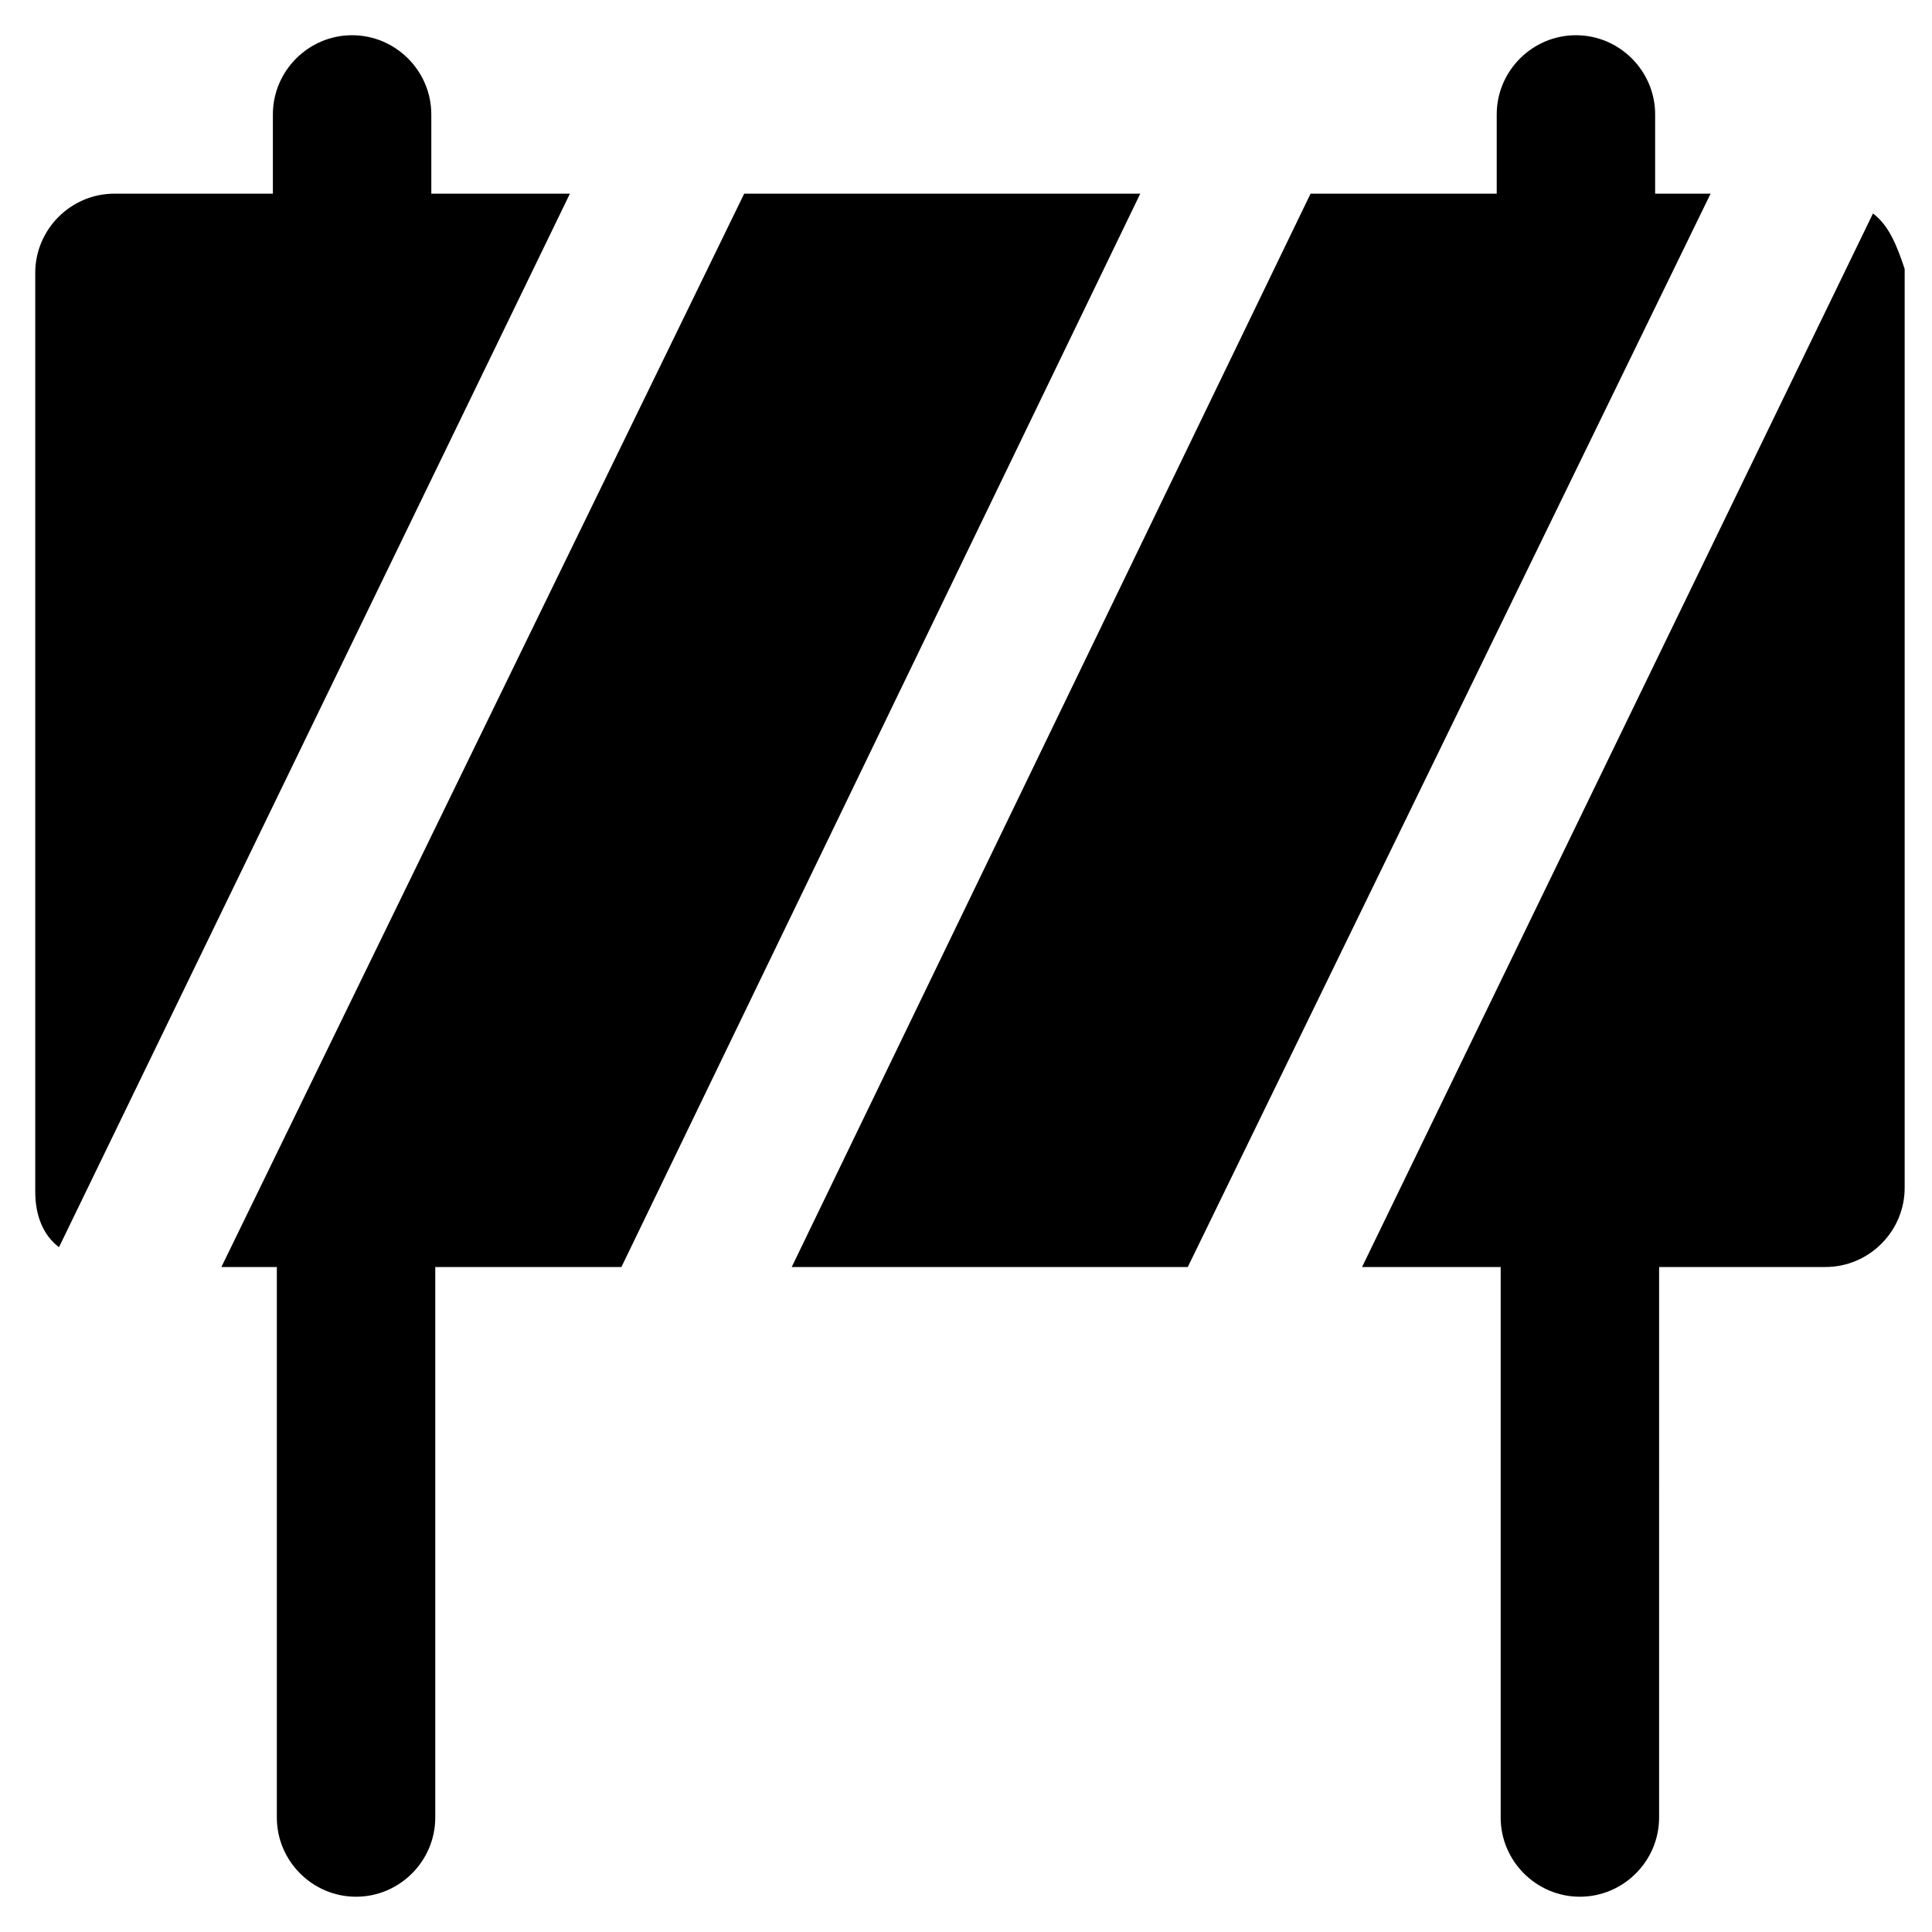
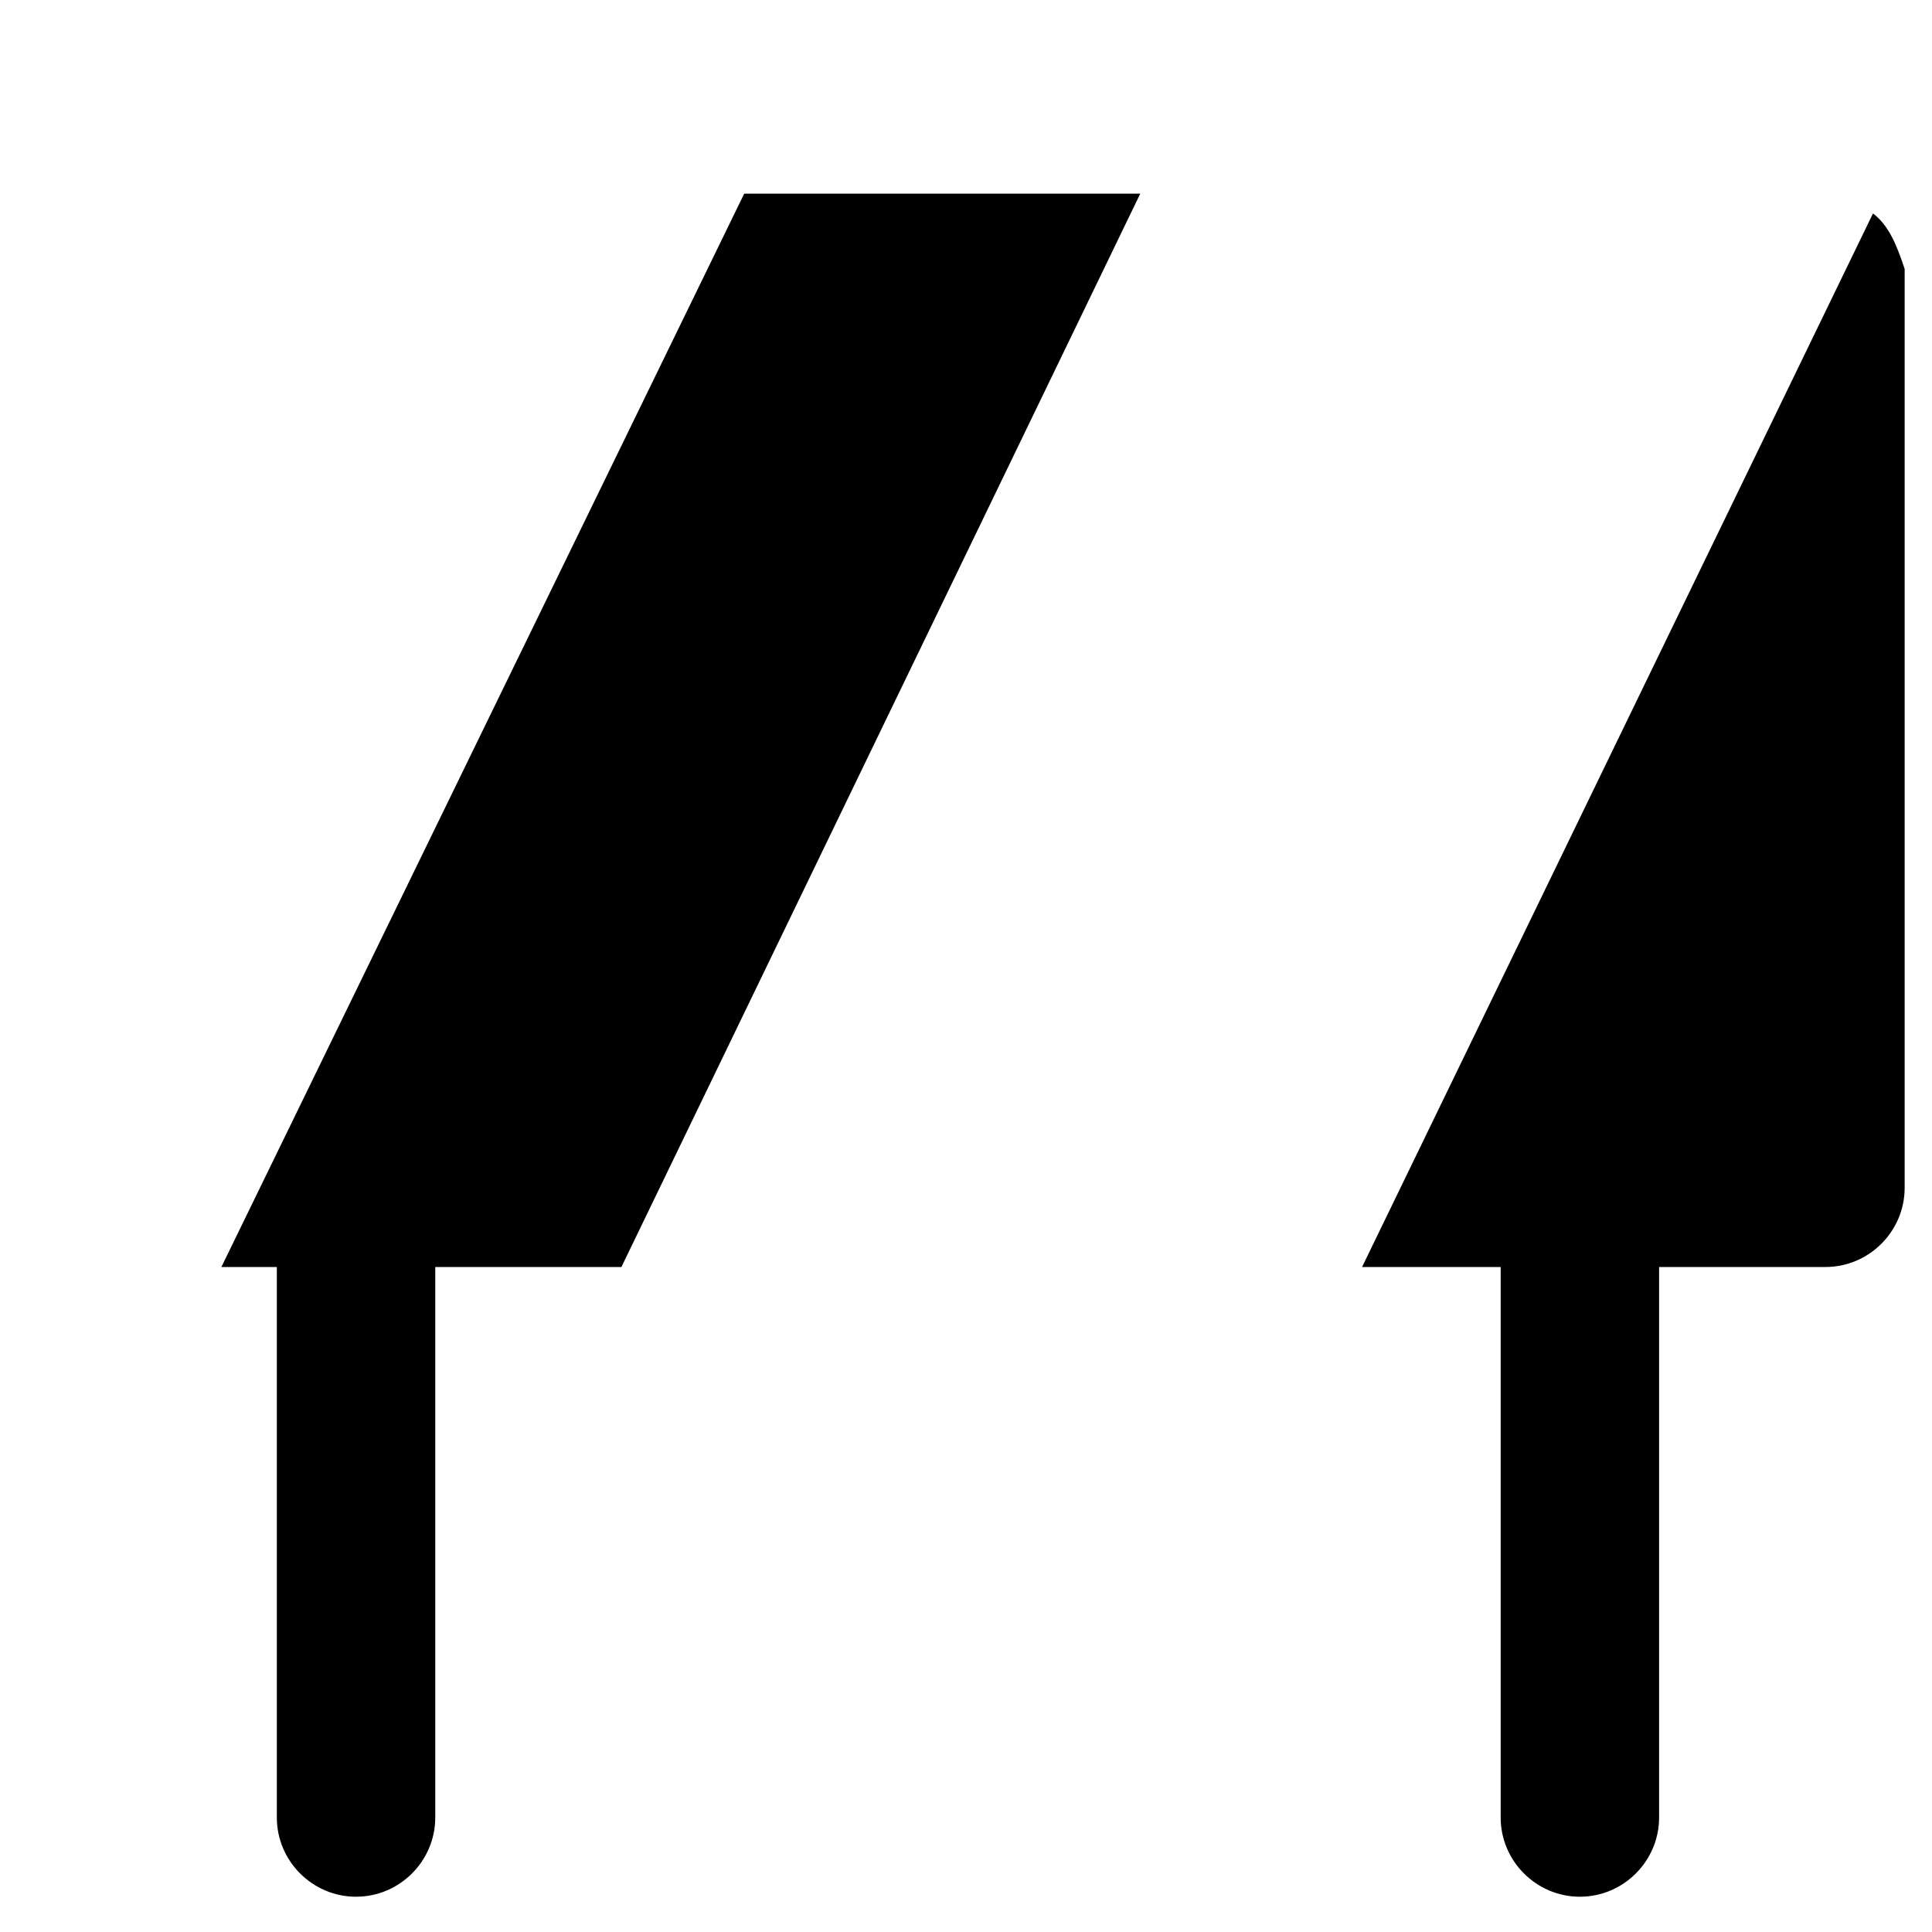
<svg xmlns="http://www.w3.org/2000/svg" fill="#000000" width="800px" height="800px" version="1.1" viewBox="144 144 512 512">
  <g>
-     <path d="m582.63 195.32v-20.992c0-11.547-9.445-20.992-20.992-20.992s-20.992 9.445-20.992 20.992v20.992h-49.332l-137.5 284.45h104.96l138.55-284.45z" />
    <path d="m446.18 195.32h-104.96l-138.55 284.45h14.695v145.89c0 11.547 9.445 20.992 20.992 20.992s20.992-9.445 20.992-20.992v-145.89h49.332z" />
    <path d="m640.36 200.57-135.4 279.2h36.734v145.89c0 11.547 9.445 20.992 20.992 20.992s20.992-9.445 20.992-20.992l0.004-145.89h44.082c11.547 0 20.992-9.445 20.992-20.992v-243.51c-2.098-6.297-4.199-11.547-8.395-14.695z" />
-     <path d="m258.3 195.32v-20.992c0-11.547-9.445-20.992-20.992-20.992s-20.992 9.445-20.992 20.992v20.992h-41.984c-11.547 0-20.992 9.445-20.992 20.992v243.51c0 6.297 2.098 11.547 6.297 14.695l135.4-279.2z" />
  </g>
</svg>